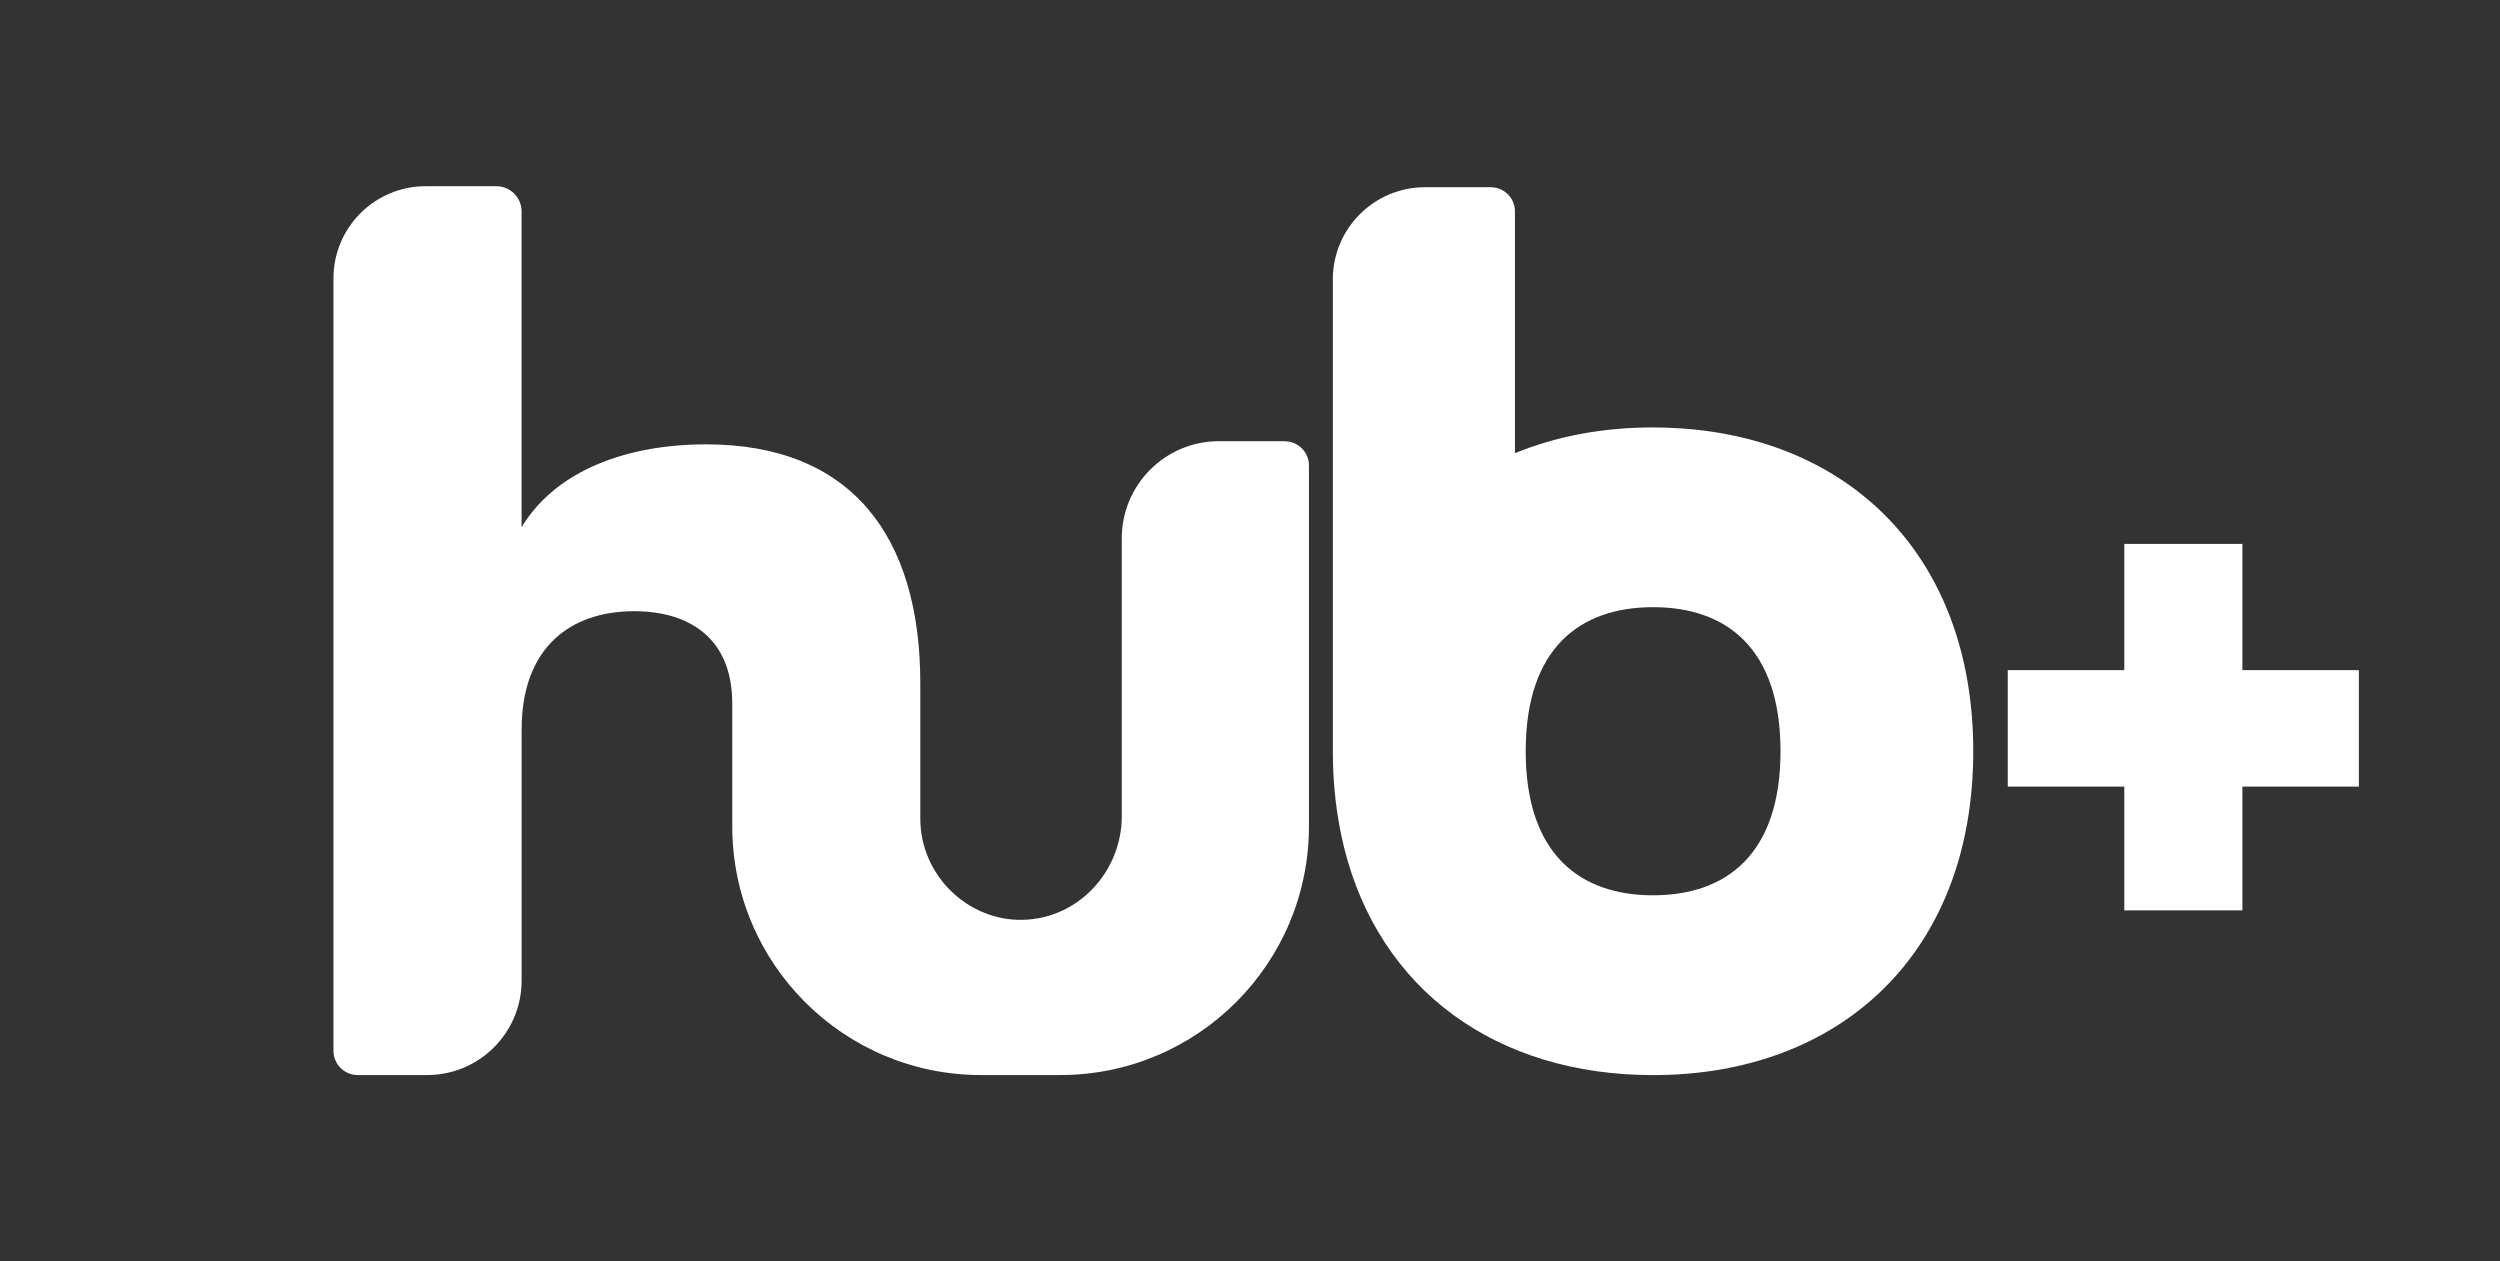
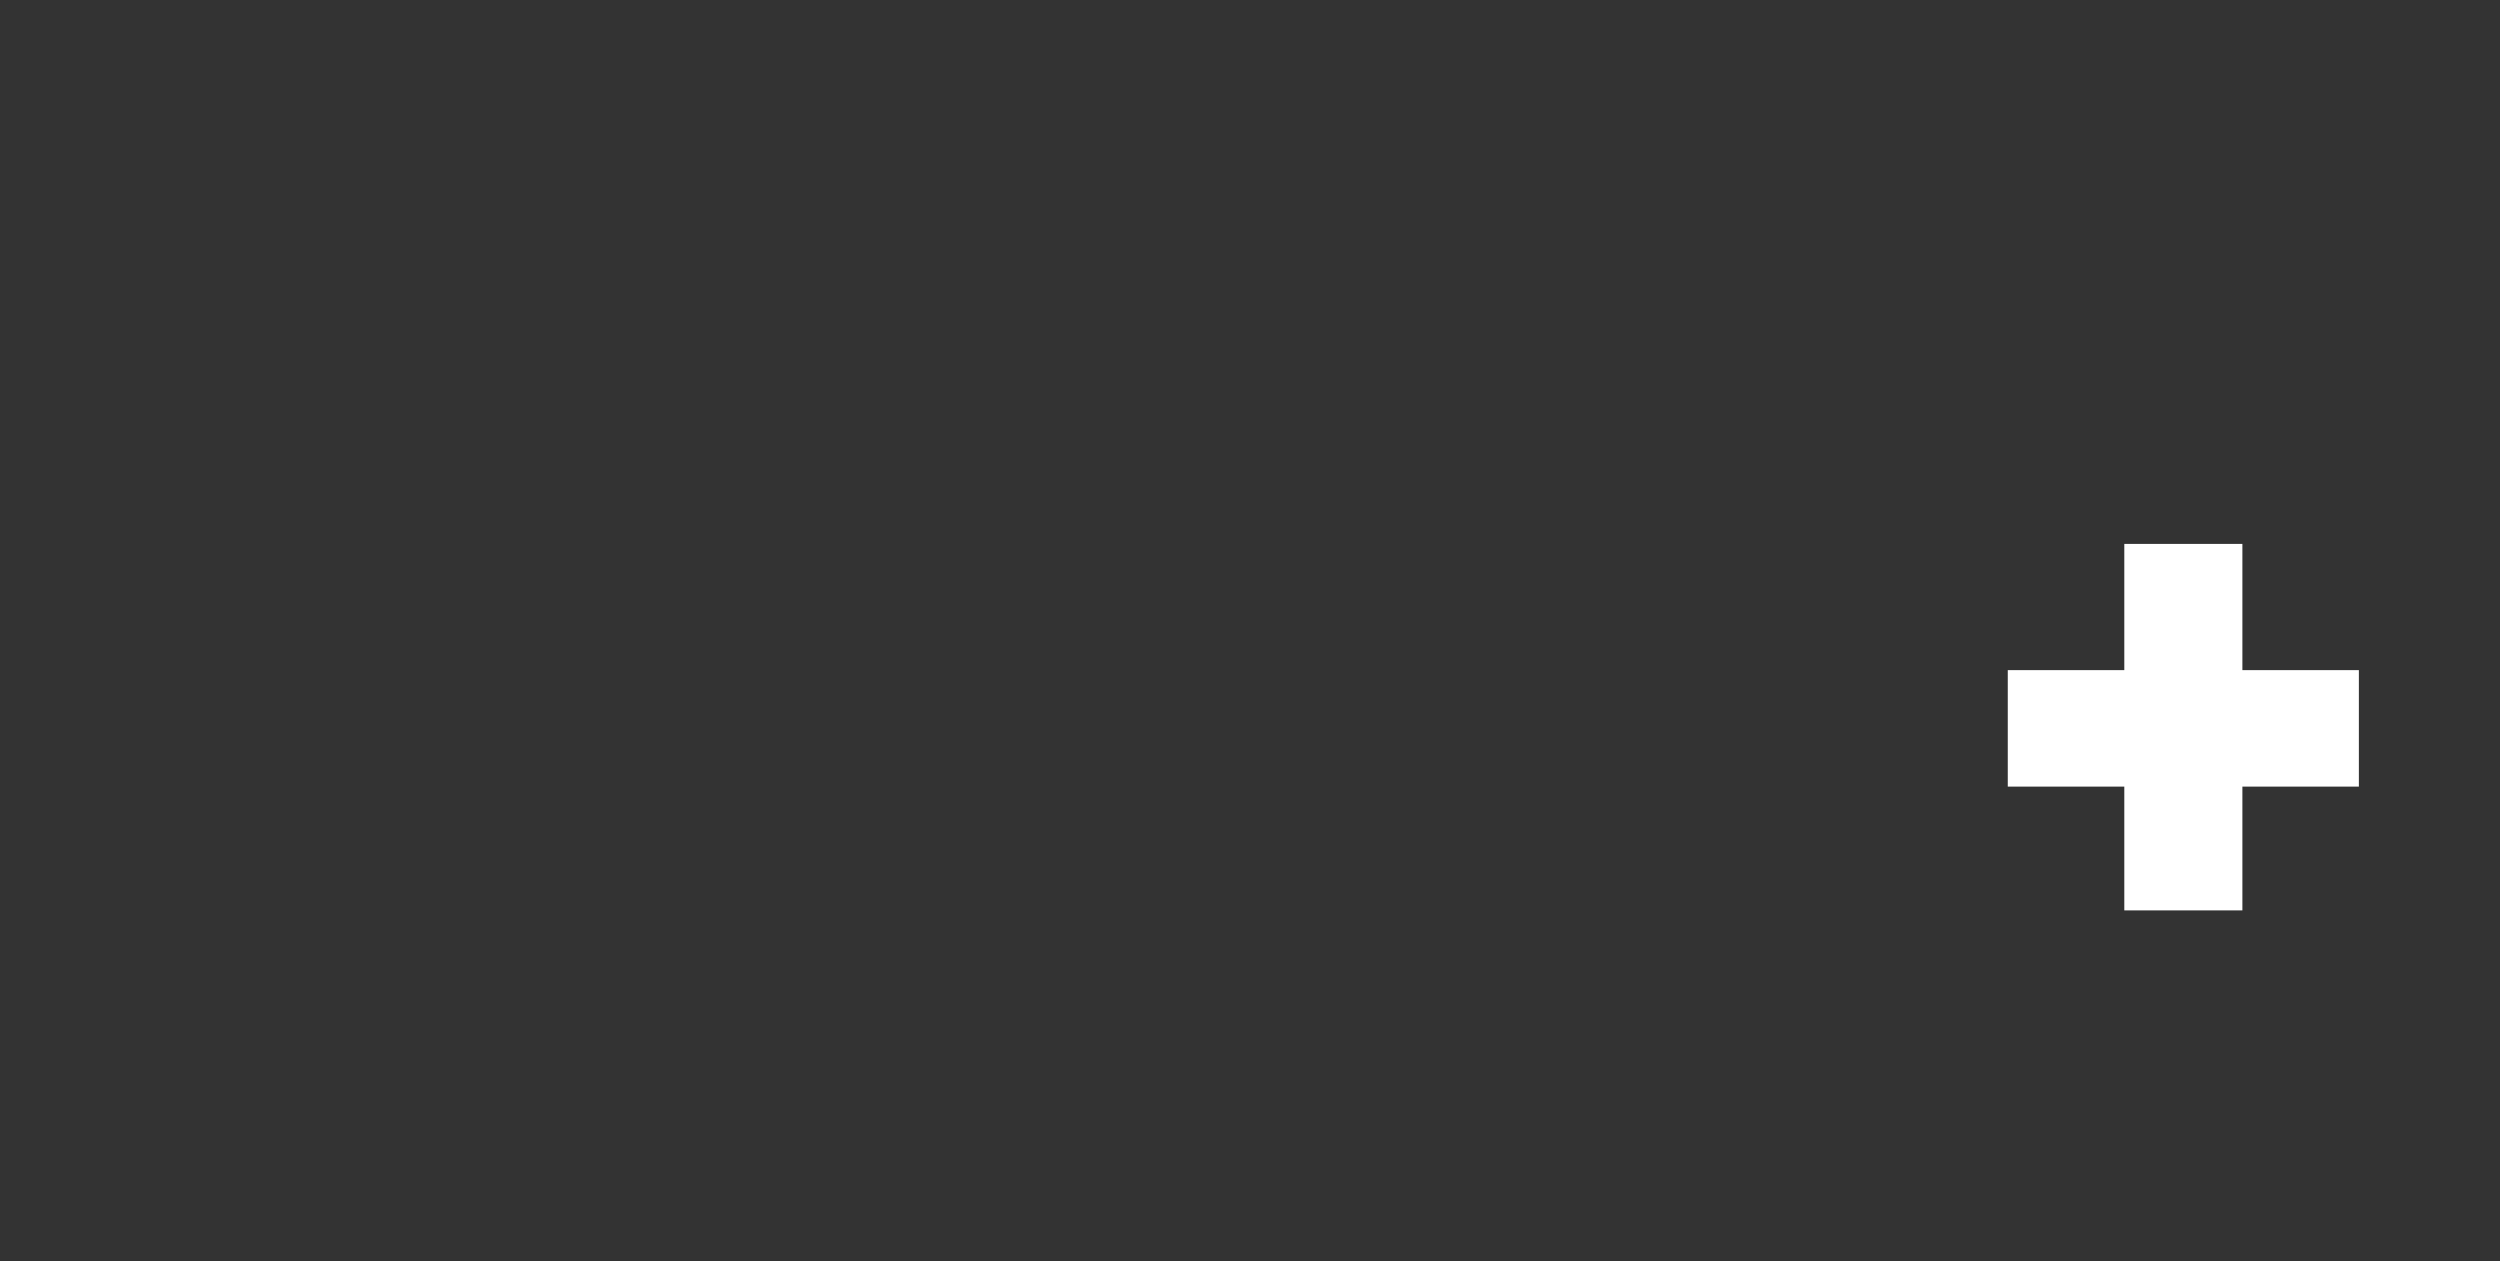
<svg xmlns="http://www.w3.org/2000/svg" id="Capa_1" viewBox="0 0 420.89 212.33">
  <rect x="0" y="0" width="420.89" height="212.33" fill="#333333" stroke="none" />
  <defs>
    <style>.cls-1{fill:#fff;}</style>
  </defs>
  <polygon class="cls-1" points="377.52 112.82 377.52 91.57 357.64 91.57 357.64 112.82 338.02 112.82 338.02 132.43 357.64 132.43 357.64 153.27 377.52 153.27 377.52 132.43 397.13 132.43 397.13 112.82 377.52 112.82" />
-   <path class="cls-1" d="m216.26,74.28h-11.06c-9.02,0-16.34,7.32-16.34,16.34v46.78c0,9.31-7.29,17.22-16.6,17.46s-17.32-7.48-17.32-17.05v-22.76c0-24.7-11.55-40.24-36.05-40.24-13.35,0-25.3,4.38-31.08,13.95v-53.16c0-2.35-1.9-4.25-4.25-4.25h-11.9c-8.57,0-15.52,6.95-15.52,15.52v130.03c0,2.26,1.83,4.09,4.09,4.09h11.68c8.79,0,15.91-7.12,15.91-15.91v-42.26c0-13.94,8.37-19.92,18.92-19.92,9.36,0,16.54,4.58,16.54,15.54v20.67c0,23.13,18.75,41.88,41.88,41.88h13.33c23.13,0,41.88-18.75,41.88-41.88v-60.74c0-2.26-1.83-4.08-4.08-4.08Z" />
-   <path class="cls-1" d="m278.31,71.96c-8.52,0-16.36,1.5-23.26,4.34v-40.7c0-2.26-1.83-4.08-4.09-4.08h-11.05c-8.57,0-15.52,6.95-15.52,15.52v79.44c0,5.77.65,11.14,1.87,16.11,5.97,24.19,25.77,38.41,52.04,38.41,31.67,0,53.91-20.65,53.91-54.52s-22.25-54.51-53.91-54.51Zm0,78.77c-12.22,0-21.45-6.81-21.45-24.26s9.22-24.25,21.45-24.25,21.45,6.81,21.45,24.25-9.22,24.26-21.45,24.26Z" />
</svg>